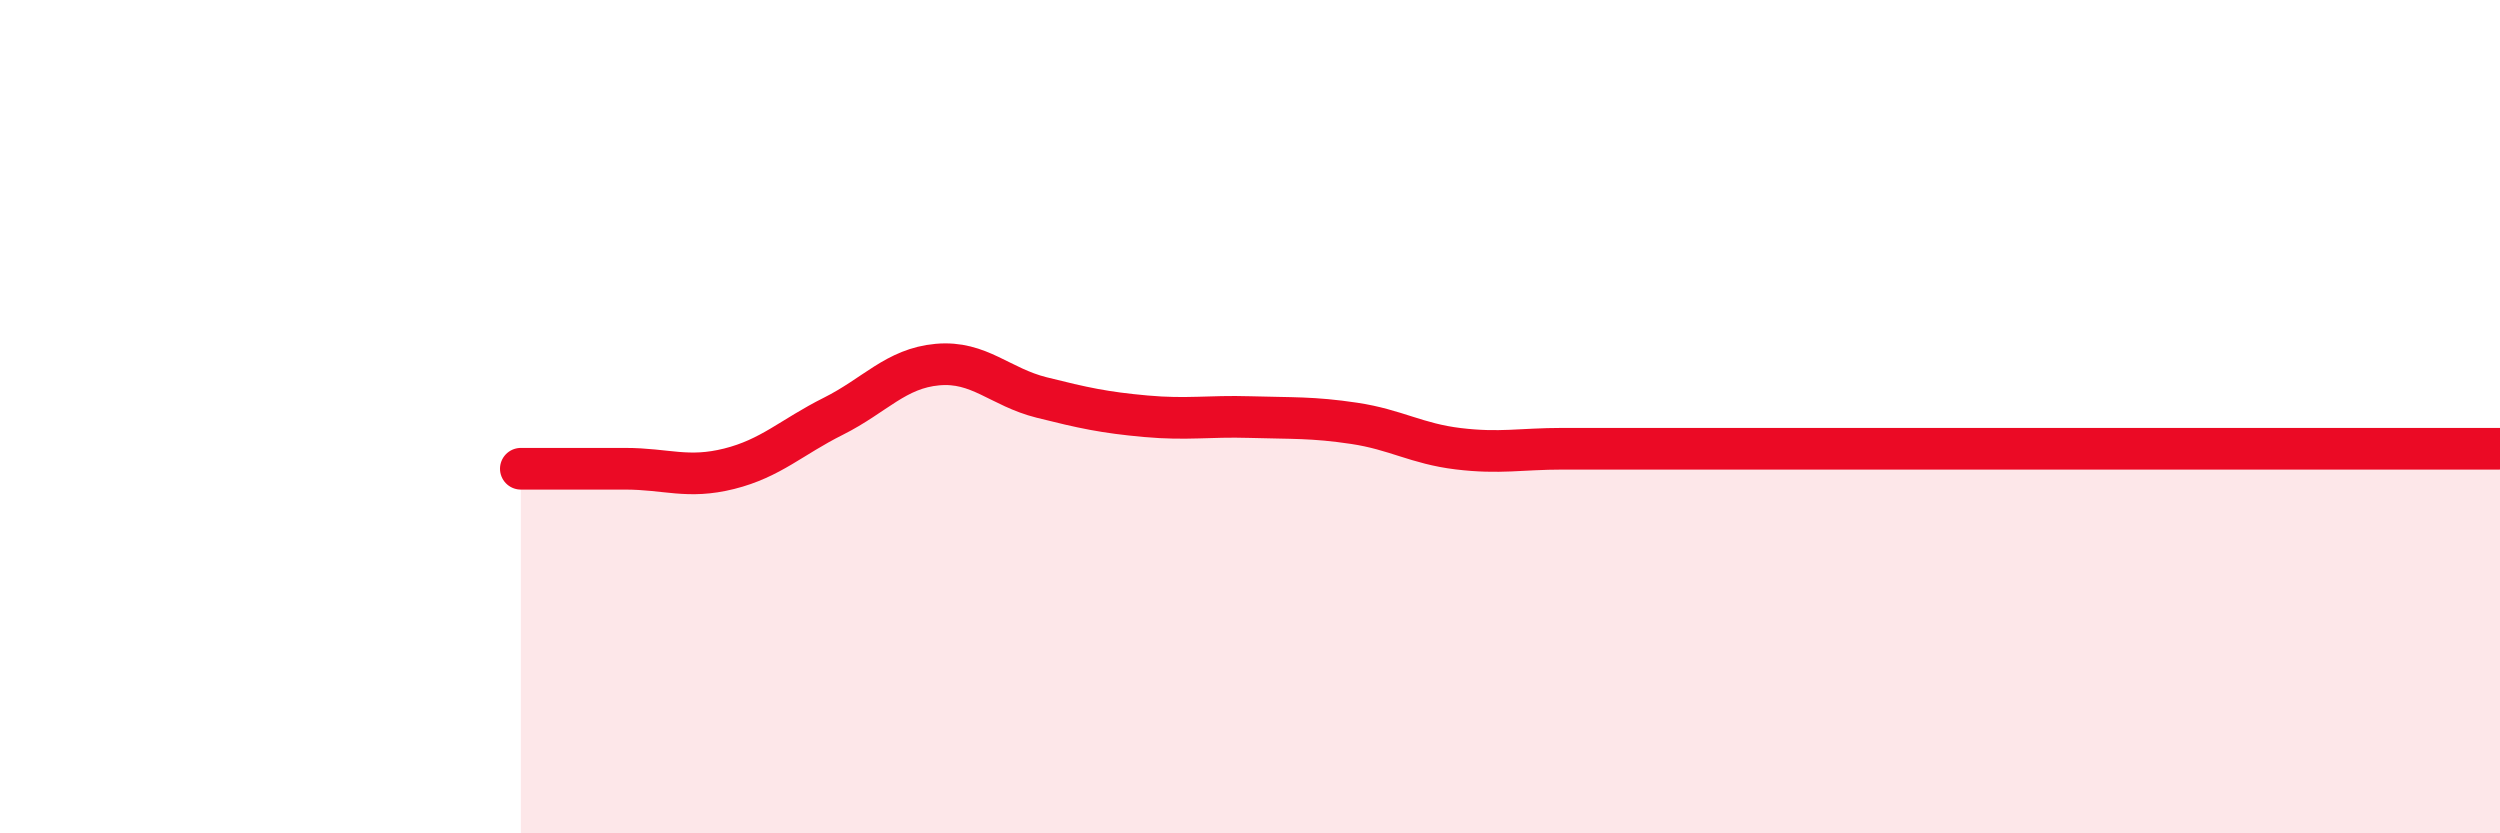
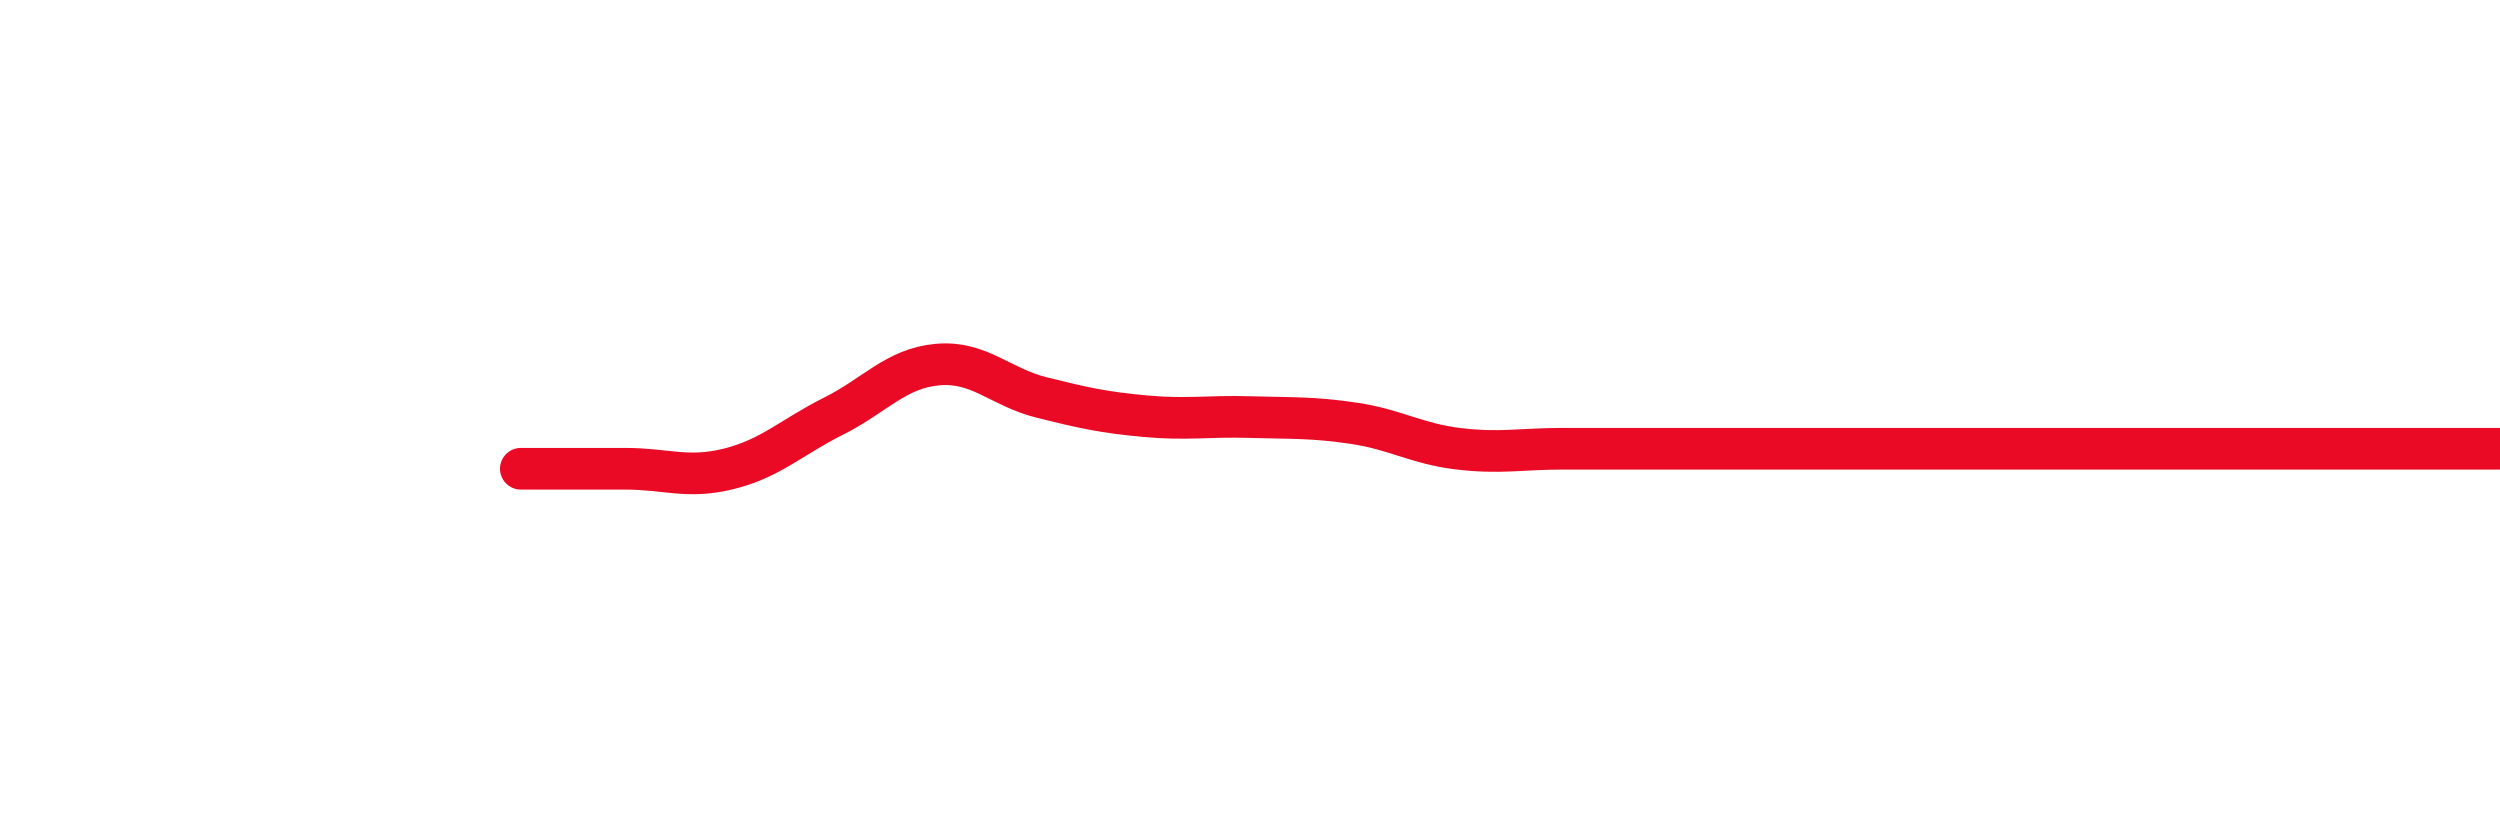
<svg xmlns="http://www.w3.org/2000/svg" width="60" height="20" viewBox="0 0 60 20">
-   <path d="M 12.5,11.25 C 13,11.25 14,11.25 15,11.25 C 16,11.25 16.5,11.5 17.5,11.25 C 18.5,11 19,10.49 20,9.99 C 21,9.49 21.5,8.84 22.5,8.75 C 23.5,8.66 24,9.29 25,9.54 C 26,9.79 26.5,9.9 27.5,9.99 C 28.5,10.08 29,9.98 30,10.01 C 31,10.04 31.5,10.01 32.5,10.16 C 33.5,10.31 34,10.65 35,10.77 C 36,10.89 36.5,10.77 37.5,10.77 C 38.5,10.77 39,10.77 40,10.77 C 41,10.77 41.5,10.77 42.5,10.77 C 43.5,10.77 44,10.77 45,10.77 C 46,10.77 46.5,10.77 47.5,10.77 C 48.5,10.77 49,10.77 50,10.77 C 51,10.77 51.5,10.77 52.5,10.77 C 53.5,10.77 53.5,10.77 55,10.77 C 56.5,10.77 59,10.77 60,10.77L60 20L12.5 20Z" fill="#EB0A25" opacity="0.1" stroke-linecap="round" stroke-linejoin="round" />
  <path d="M 12.5,11.25 C 13,11.25 14,11.25 15,11.25 C 16,11.25 16.5,11.5 17.5,11.25 C 18.5,11 19,10.49 20,9.99 C 21,9.49 21.5,8.84 22.5,8.75 C 23.5,8.66 24,9.29 25,9.54 C 26,9.79 26.5,9.9 27.5,9.99 C 28.5,10.08 29,9.98 30,10.01 C 31,10.04 31.5,10.01 32.5,10.16 C 33.5,10.31 34,10.65 35,10.77 C 36,10.89 36.5,10.77 37.5,10.77 C 38.5,10.77 39,10.77 40,10.77 C 41,10.77 41.5,10.77 42.5,10.77 C 43.5,10.77 44,10.77 45,10.77 C 46,10.77 46.5,10.77 47.5,10.77 C 48.5,10.77 49,10.77 50,10.77 C 51,10.77 51.5,10.77 52.5,10.77 C 53.5,10.77 53.5,10.77 55,10.77 C 56.5,10.77 59,10.77 60,10.77" stroke="#EB0A25" stroke-width="1" fill="none" stroke-linecap="round" stroke-linejoin="round" />
</svg>